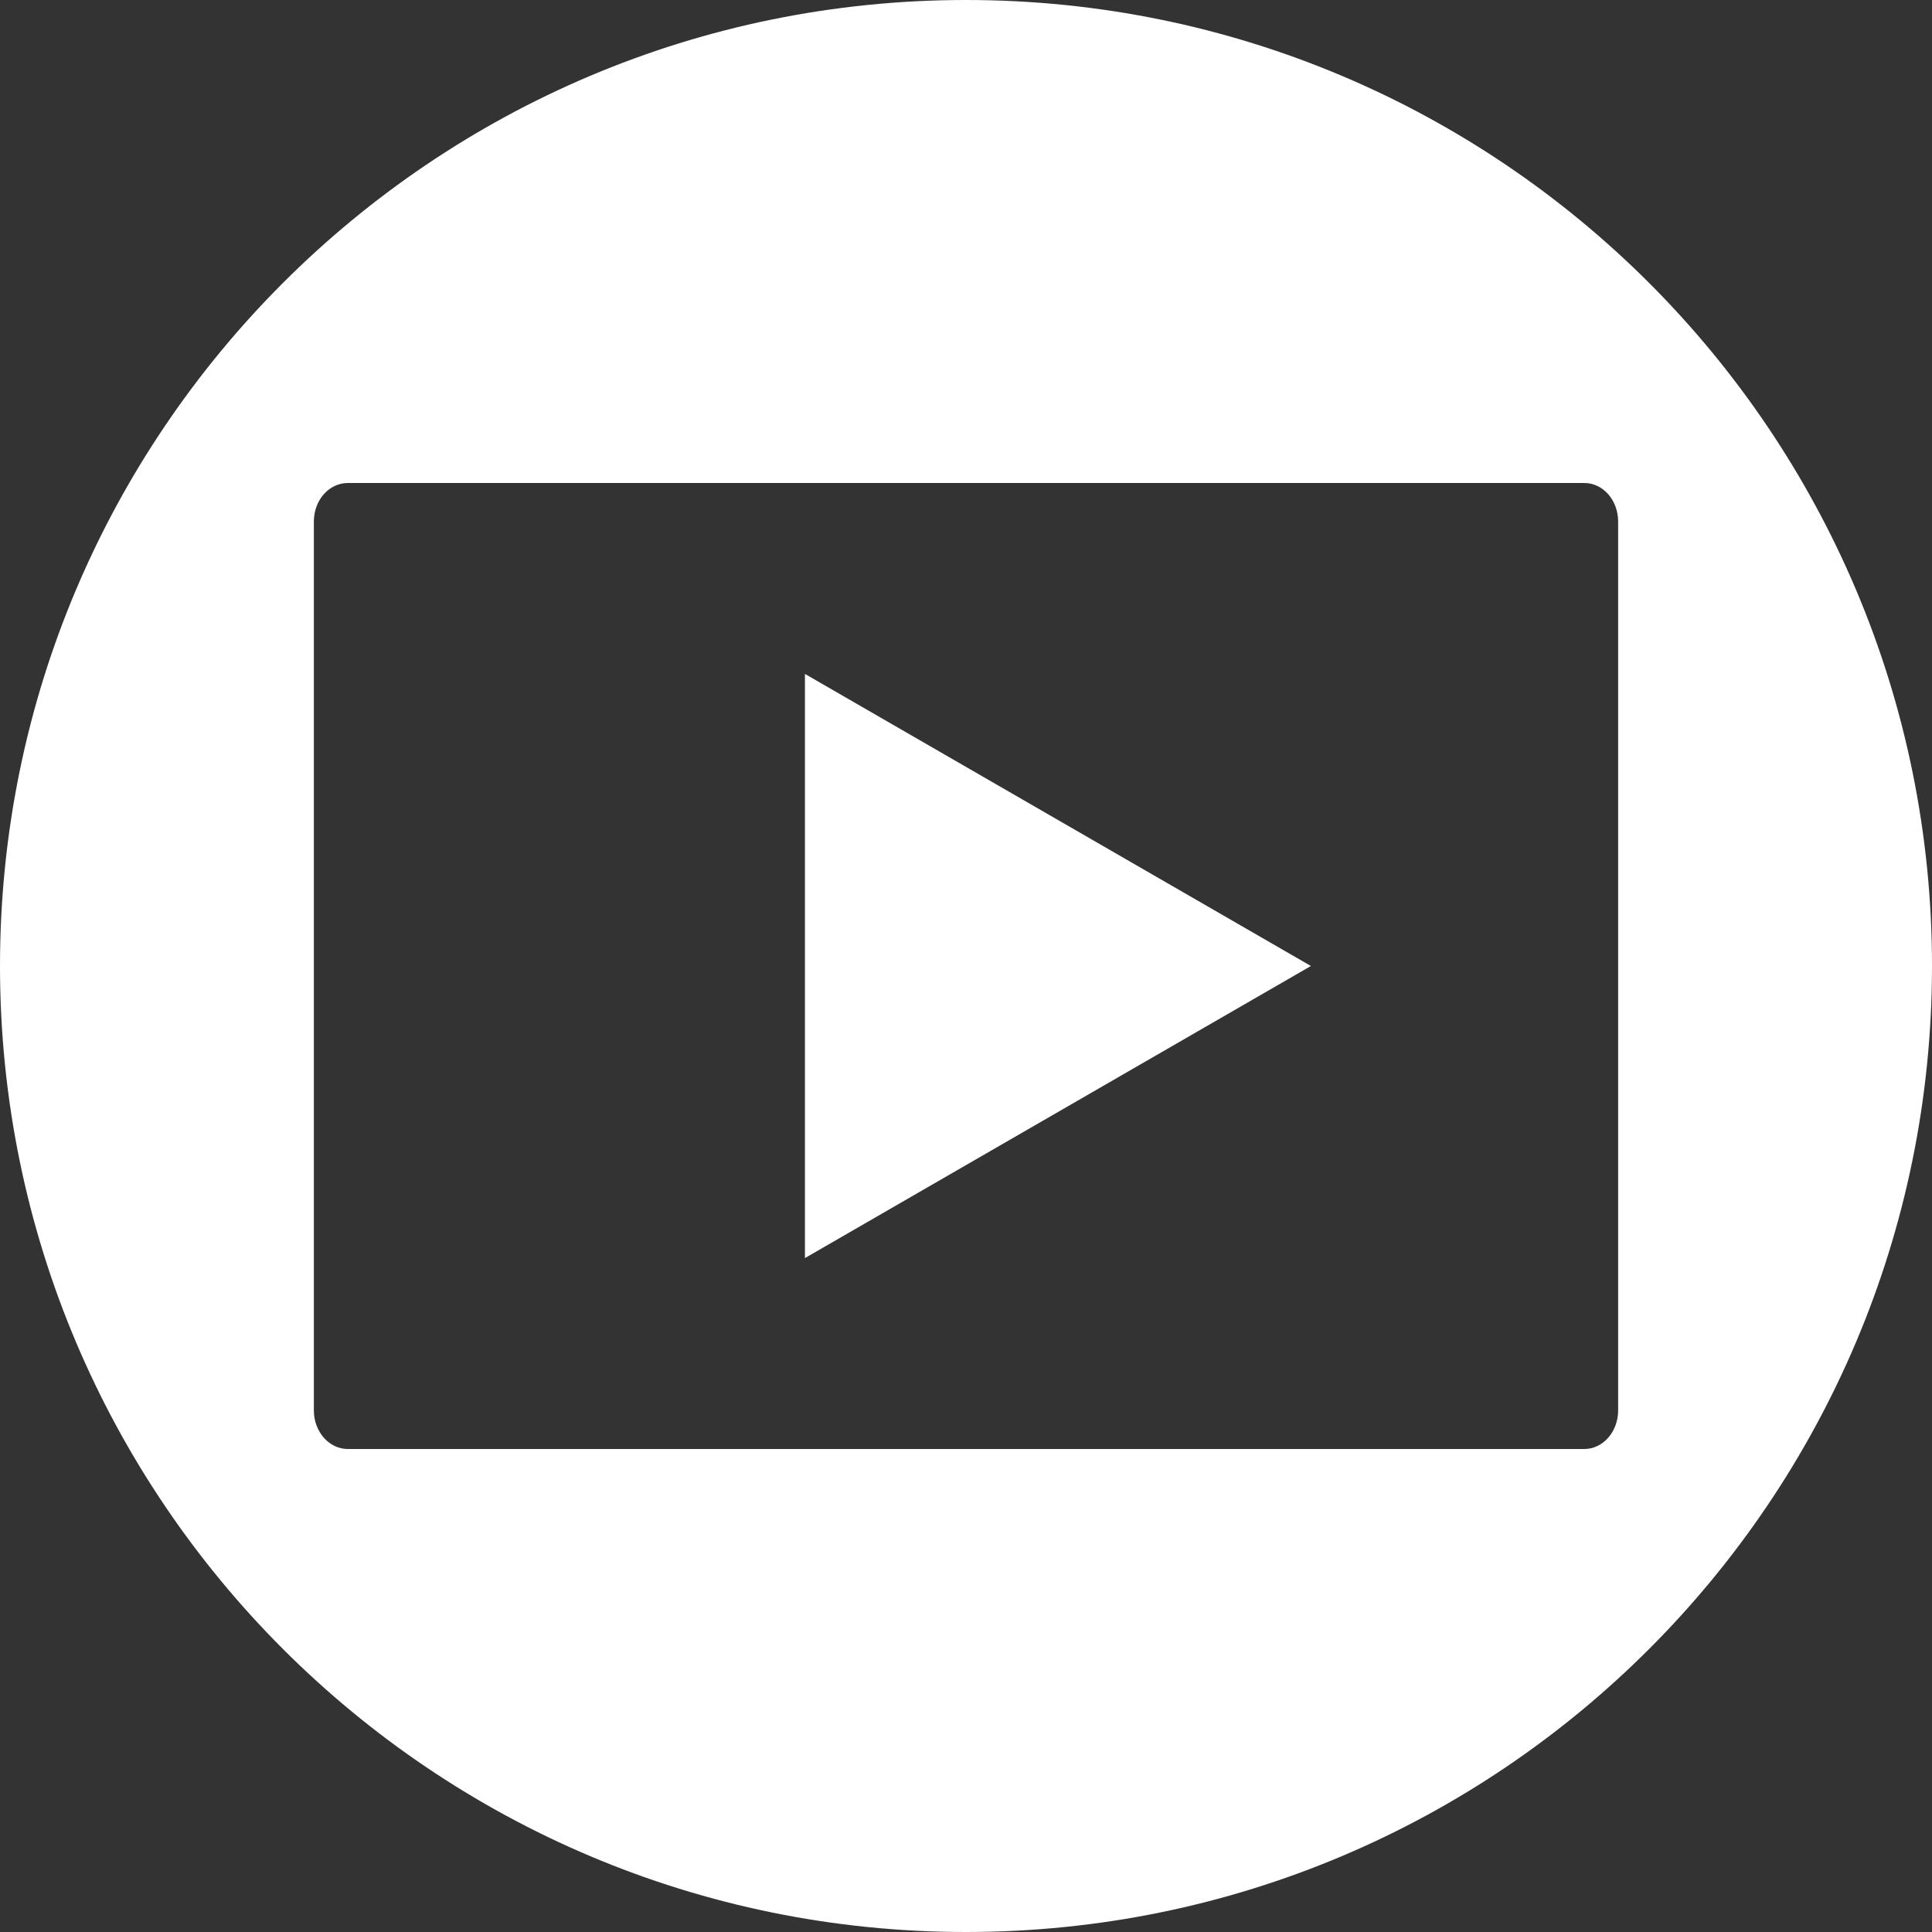
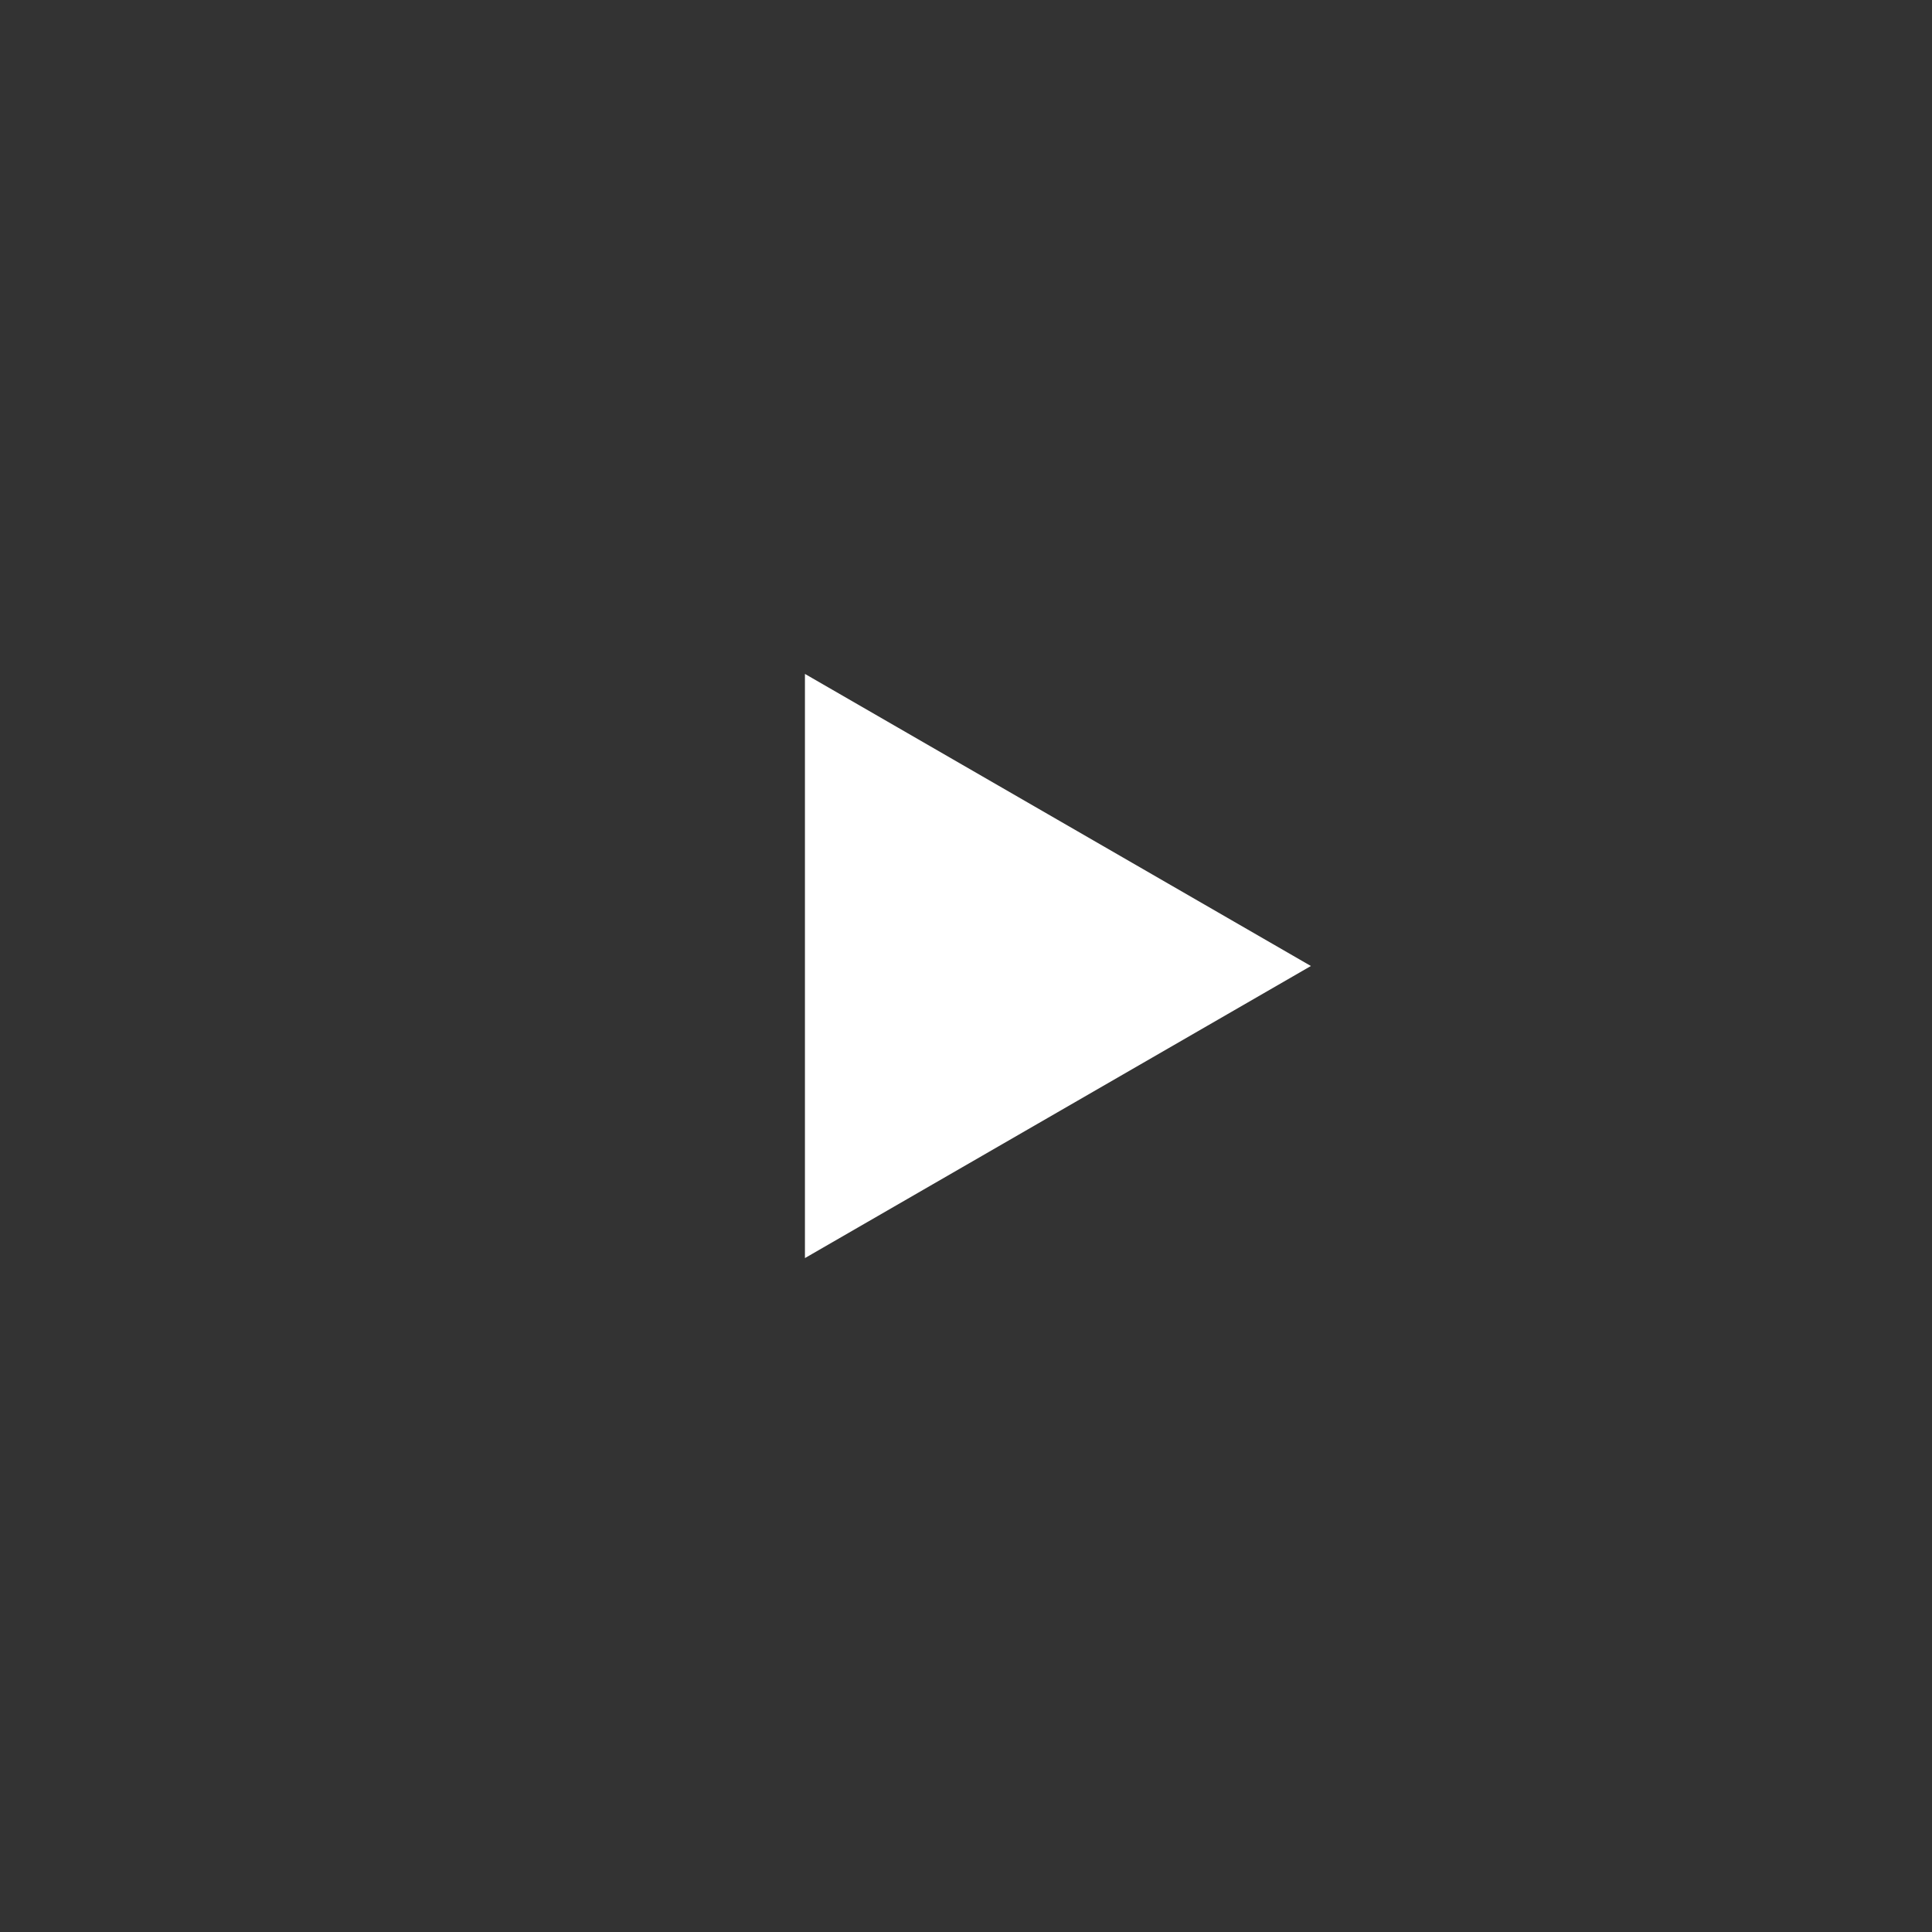
<svg xmlns="http://www.w3.org/2000/svg" fill="#000000" height="44" preserveAspectRatio="xMidYMid meet" version="1" viewBox="0.0 0.0 44.0 44.0" width="44" zoomAndPan="magnify">
  <rect x="0.0" y="0.0" width="44.0" height="44.0" fill="#333333" stroke="none" />
  <g fill="#ffffff" id="change1_1">
-     <path d="M 7.922 11 L 36.082 11 C 36.508 11 36.852 11.391 36.852 11.879 L 36.852 32.121 C 36.852 32.605 36.508 33 36.082 33 L 7.922 33 C 7.492 33 7.148 32.605 7.148 32.121 L 7.148 11.879 C 7.148 11.391 7.492 11 7.922 11 Z M 22 0 C 9.852 0 0 9.848 0 22 C 0 34.148 9.852 44 22 44 C 34.152 44 44 34.148 44 22 C 44 9.848 34.152 0 22 0" fill="inherit" />
    <path d="M 29.855 22 L 18.332 28.652 L 18.332 15.348 Z M 29.855 22" fill="inherit" />
  </g>
</svg>